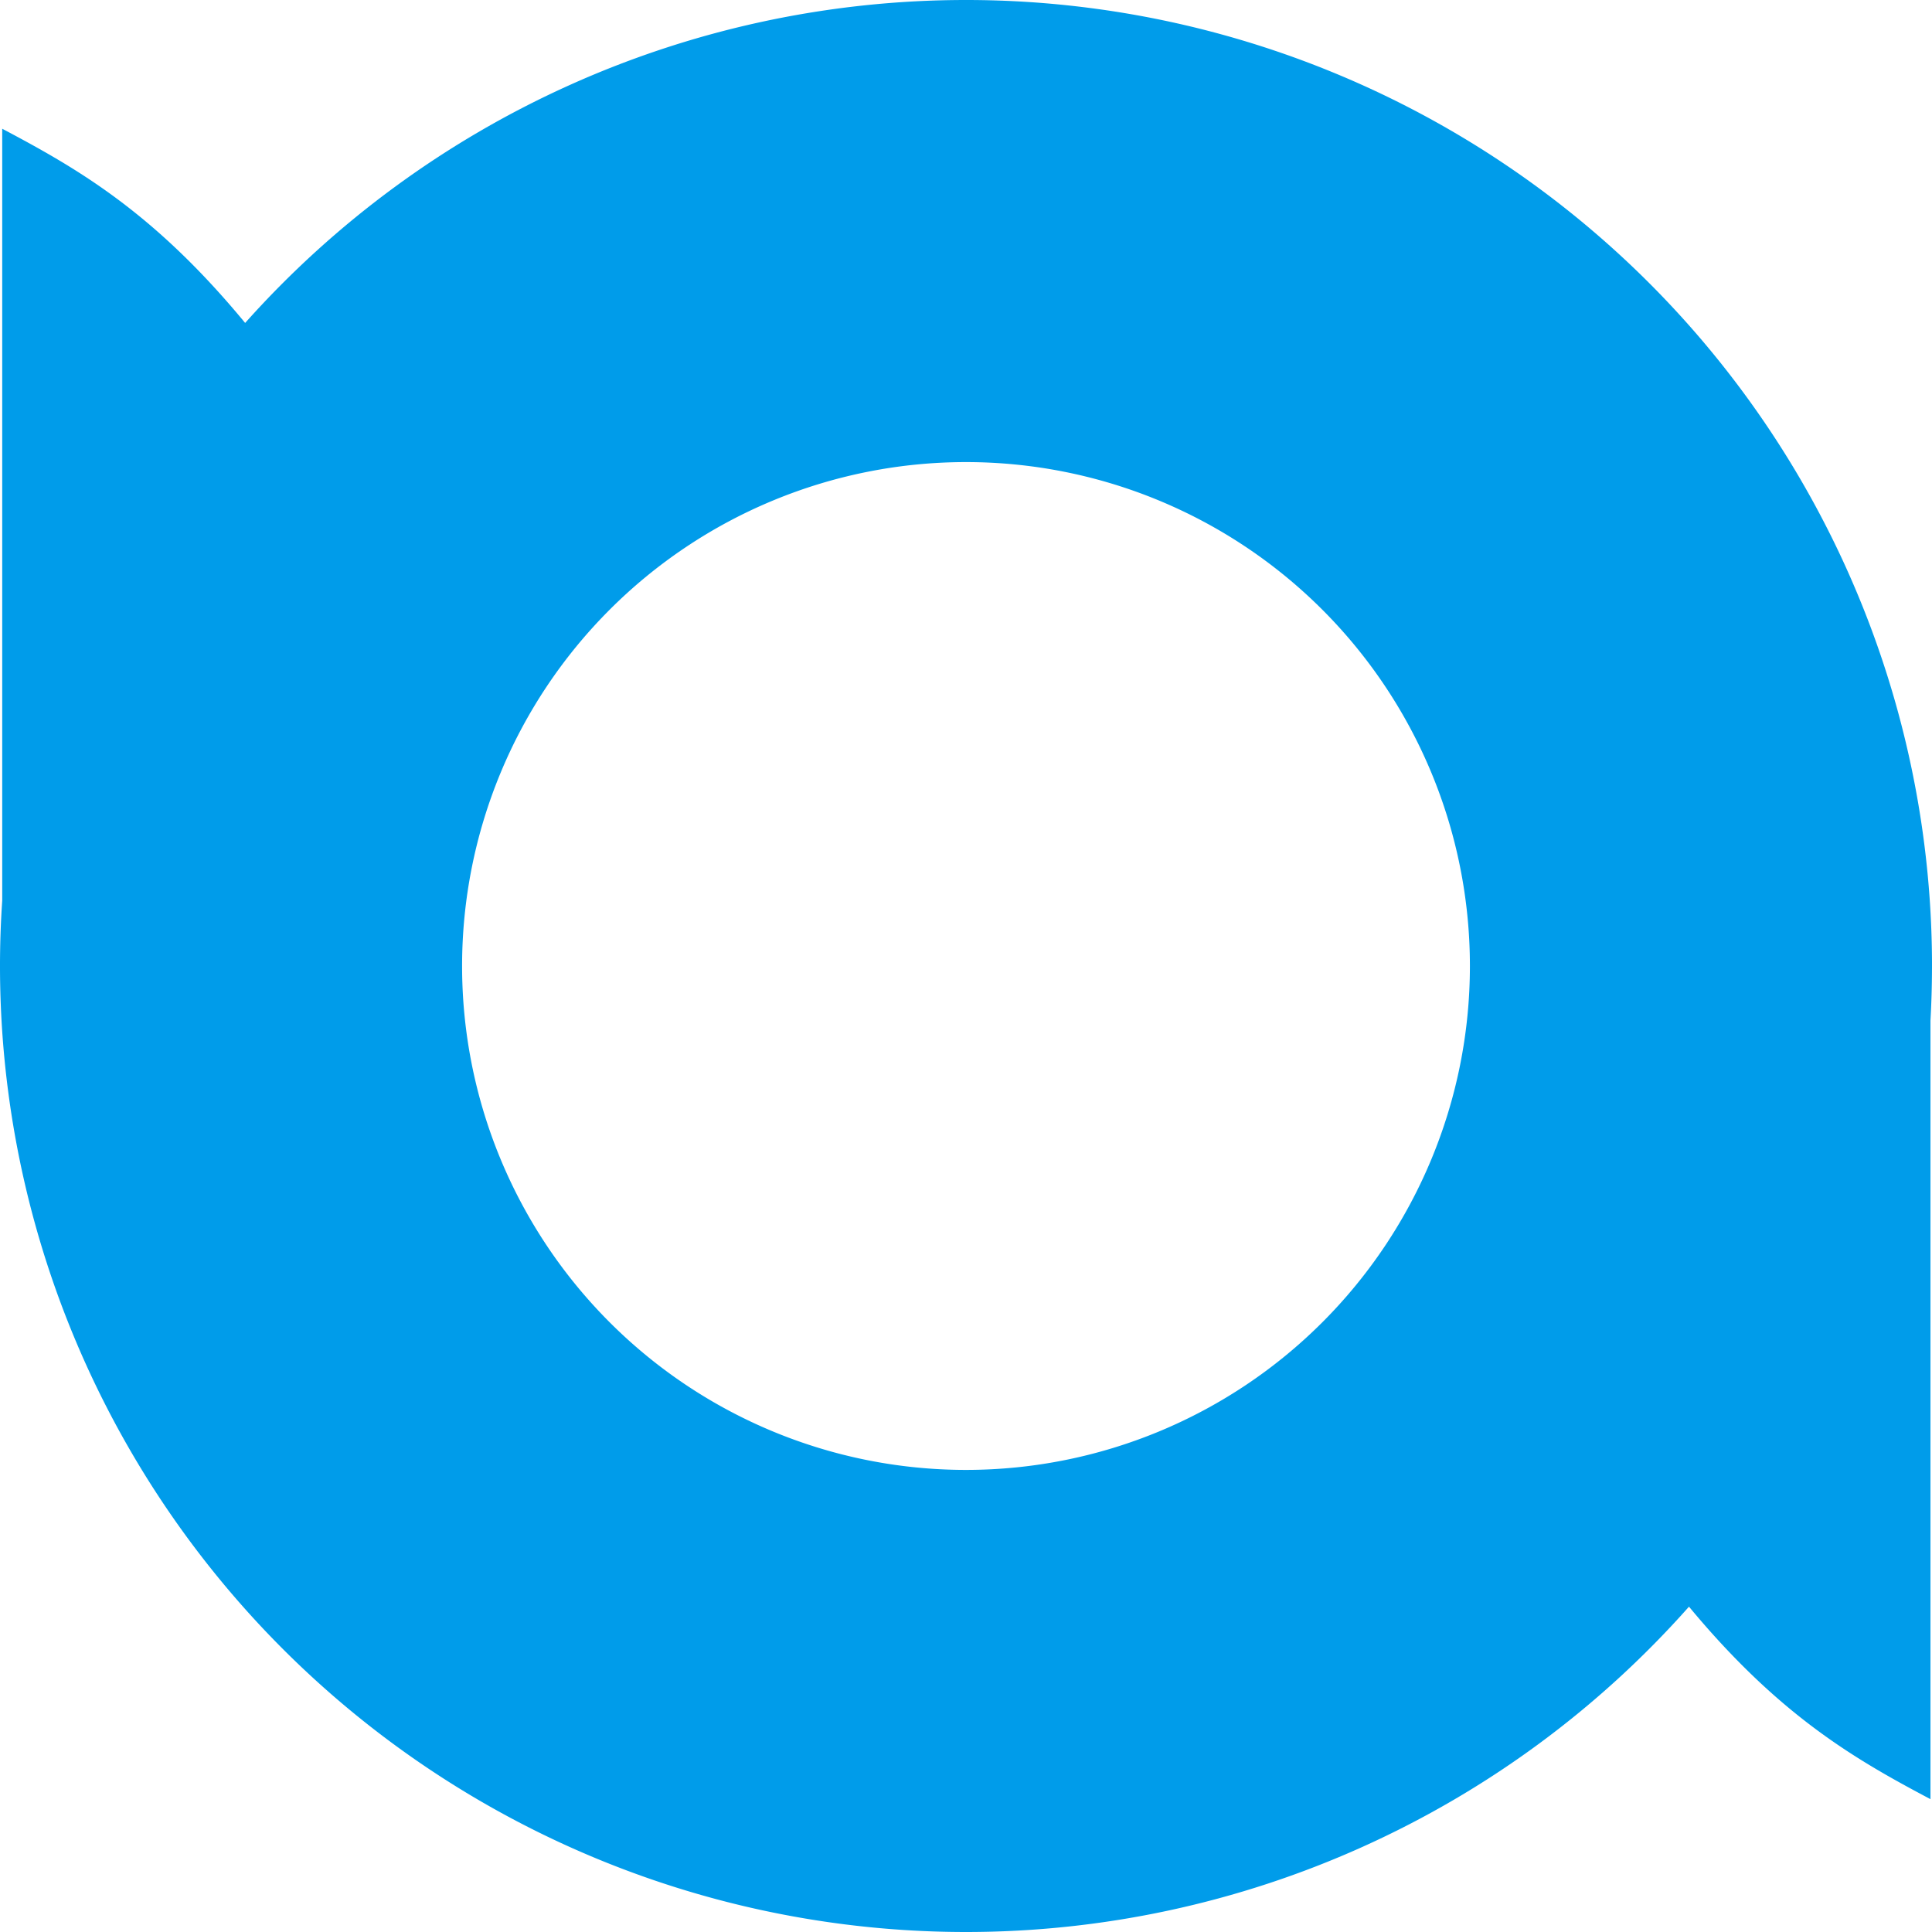
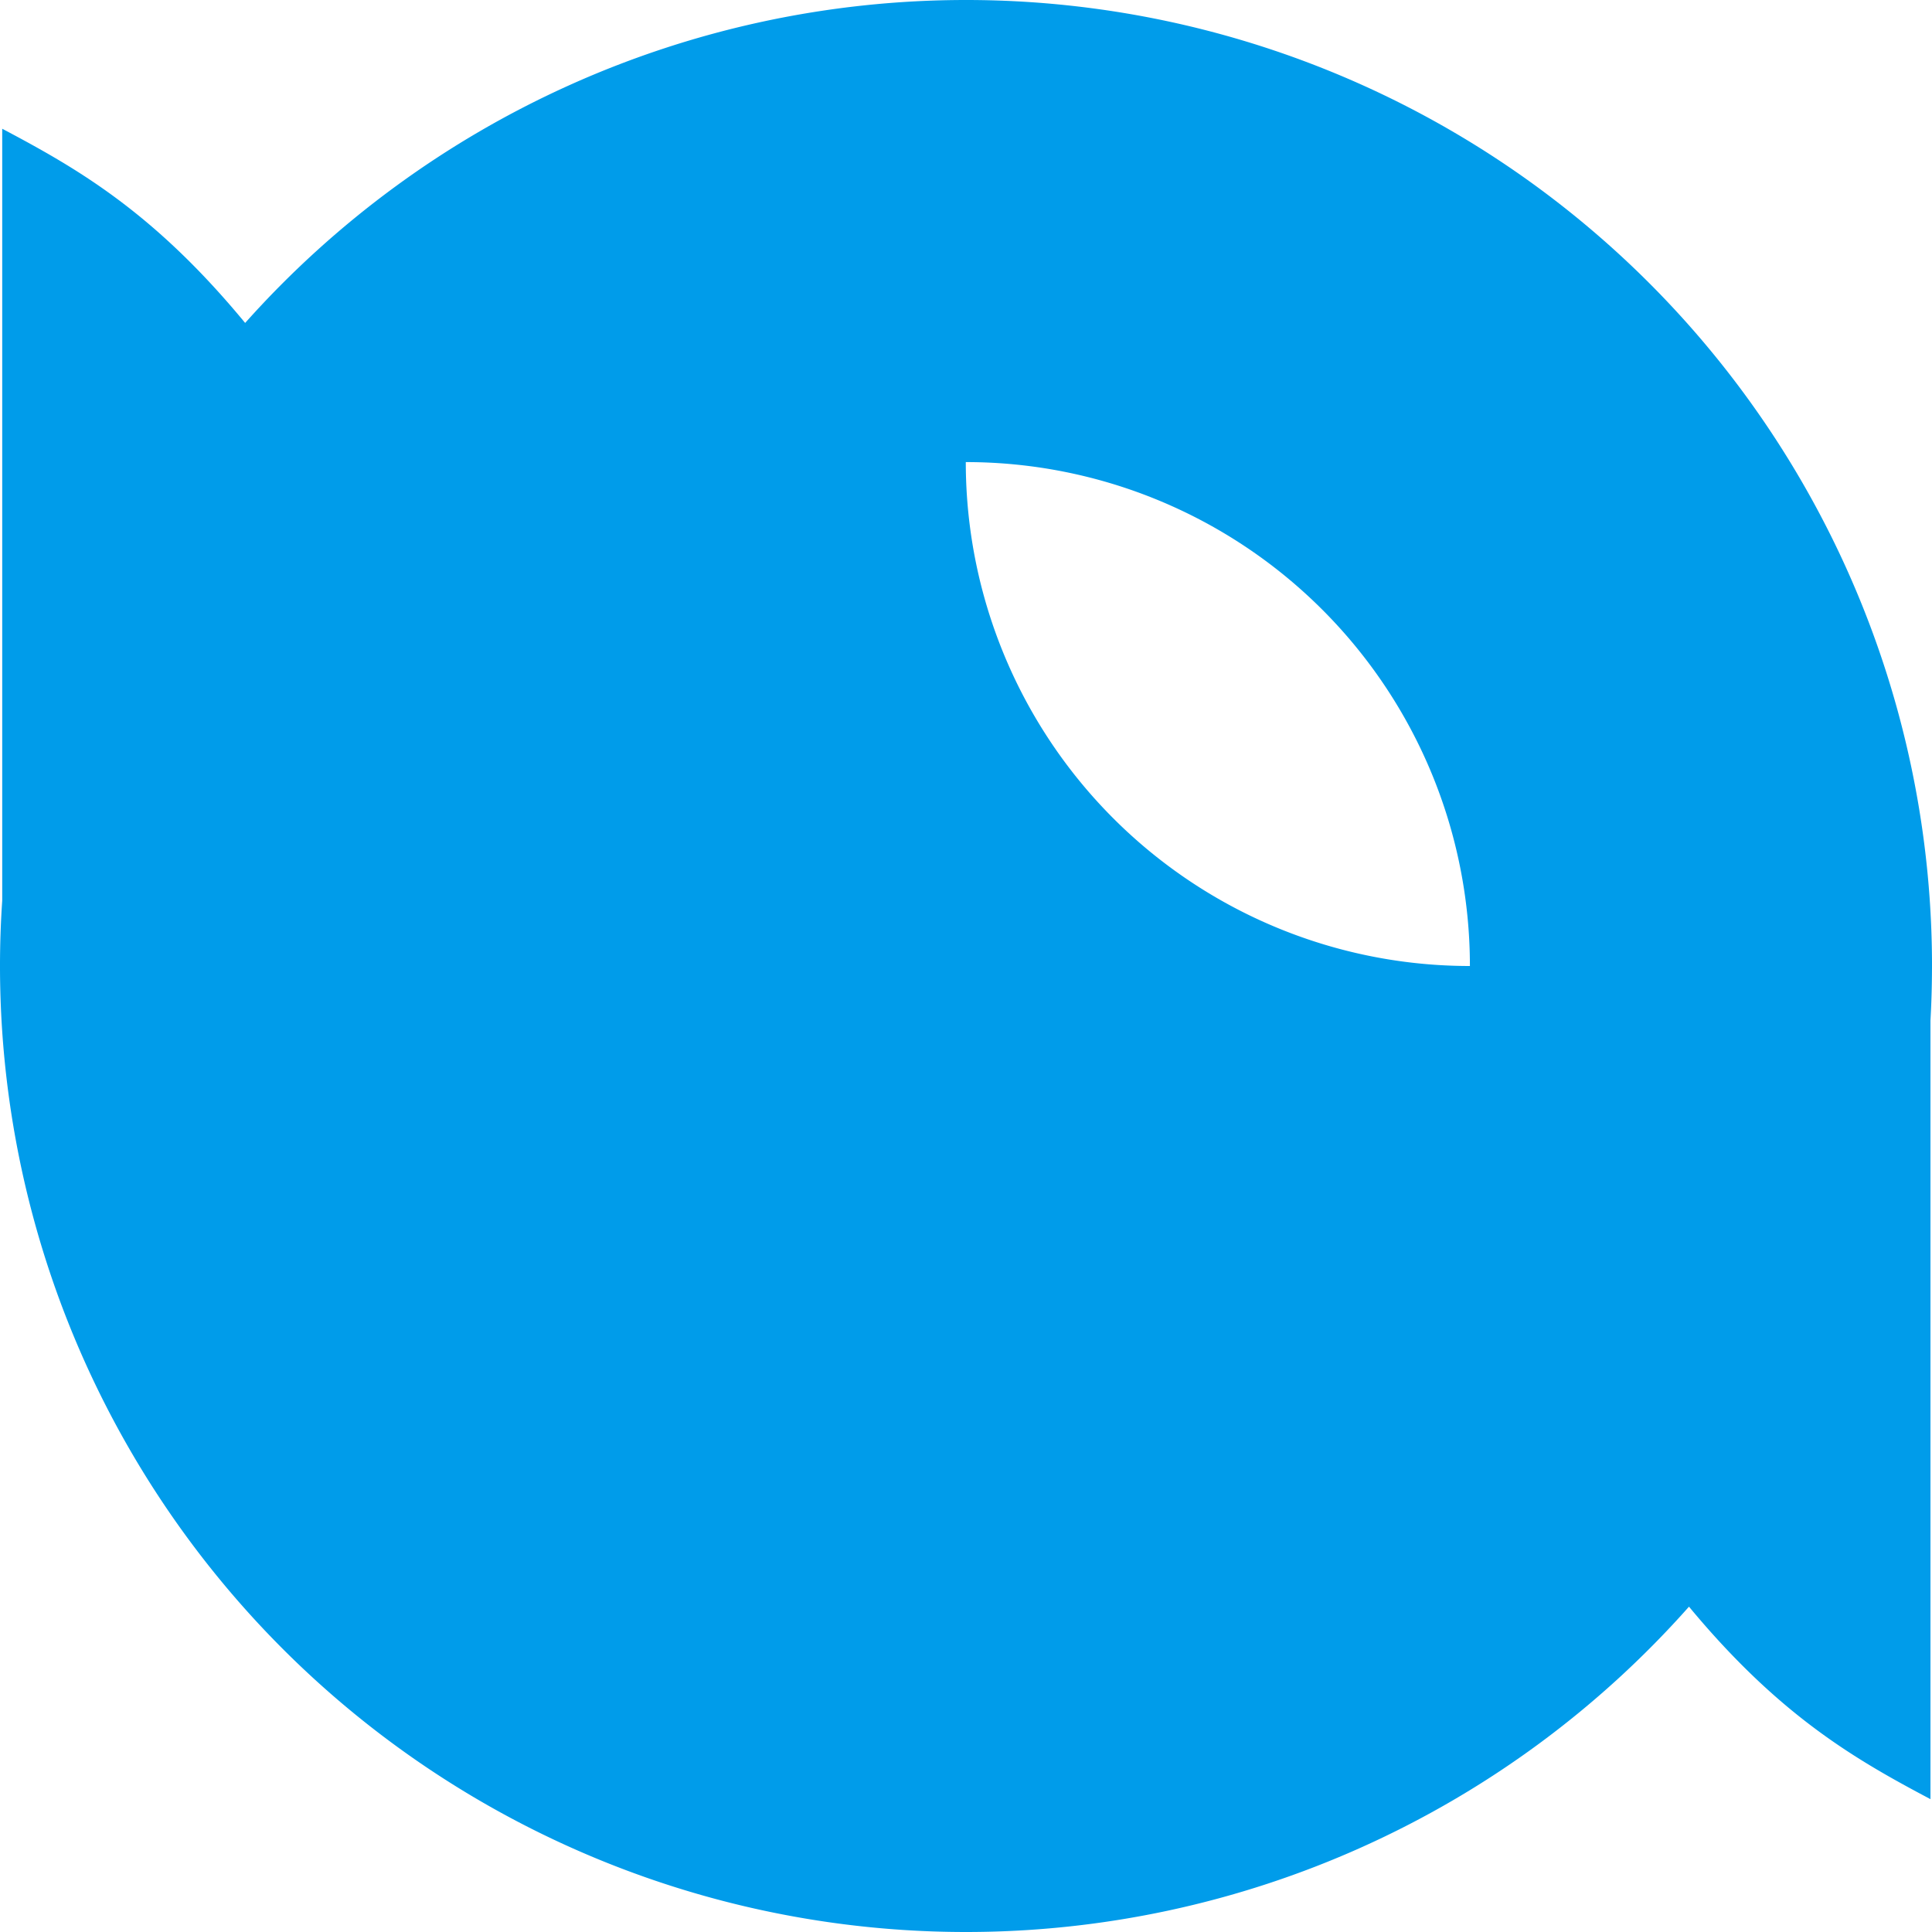
<svg xmlns="http://www.w3.org/2000/svg" width="526.527" height="526.527" viewBox="0 0 139.31 139.31">
-   <path d="M69.625 0a69.655 69.655 0 00-51.948 23.286C11.093 15.308 5.595 12.158.16 9.283V64.94A69.655 69.655 0 000 69.675a69.655 69.655 0 0069.665 69.635 69.655 69.655 0 0052.122-23.459c6.537 7.884 12.006 11.02 17.412 13.88V73.59a69.655 69.655 0 00.11-3.735h.001v-.523A69.655 69.655 0 0069.624 0zm.015 33.32a36.335 36.335 0 0136.35 36.314v.021a36.335 36.335 0 01-36.33 36.335 36.335 36.335 0 01-36.34-36.324A36.335 36.335 0 0169.64 33.32z" fill="#009cea" paint-order="stroke markers fill" />
+   <path d="M69.625 0a69.655 69.655 0 00-51.948 23.286C11.093 15.308 5.595 12.158.16 9.283V64.94A69.655 69.655 0 000 69.675a69.655 69.655 0 0069.665 69.635 69.655 69.655 0 0052.122-23.459c6.537 7.884 12.006 11.02 17.412 13.88V73.59a69.655 69.655 0 00.11-3.735h.001v-.523A69.655 69.655 0 0069.624 0zm.015 33.32a36.335 36.335 0 0136.35 36.314v.021A36.335 36.335 0 0169.64 33.32z" fill="#009cea" paint-order="stroke markers fill" />
</svg>